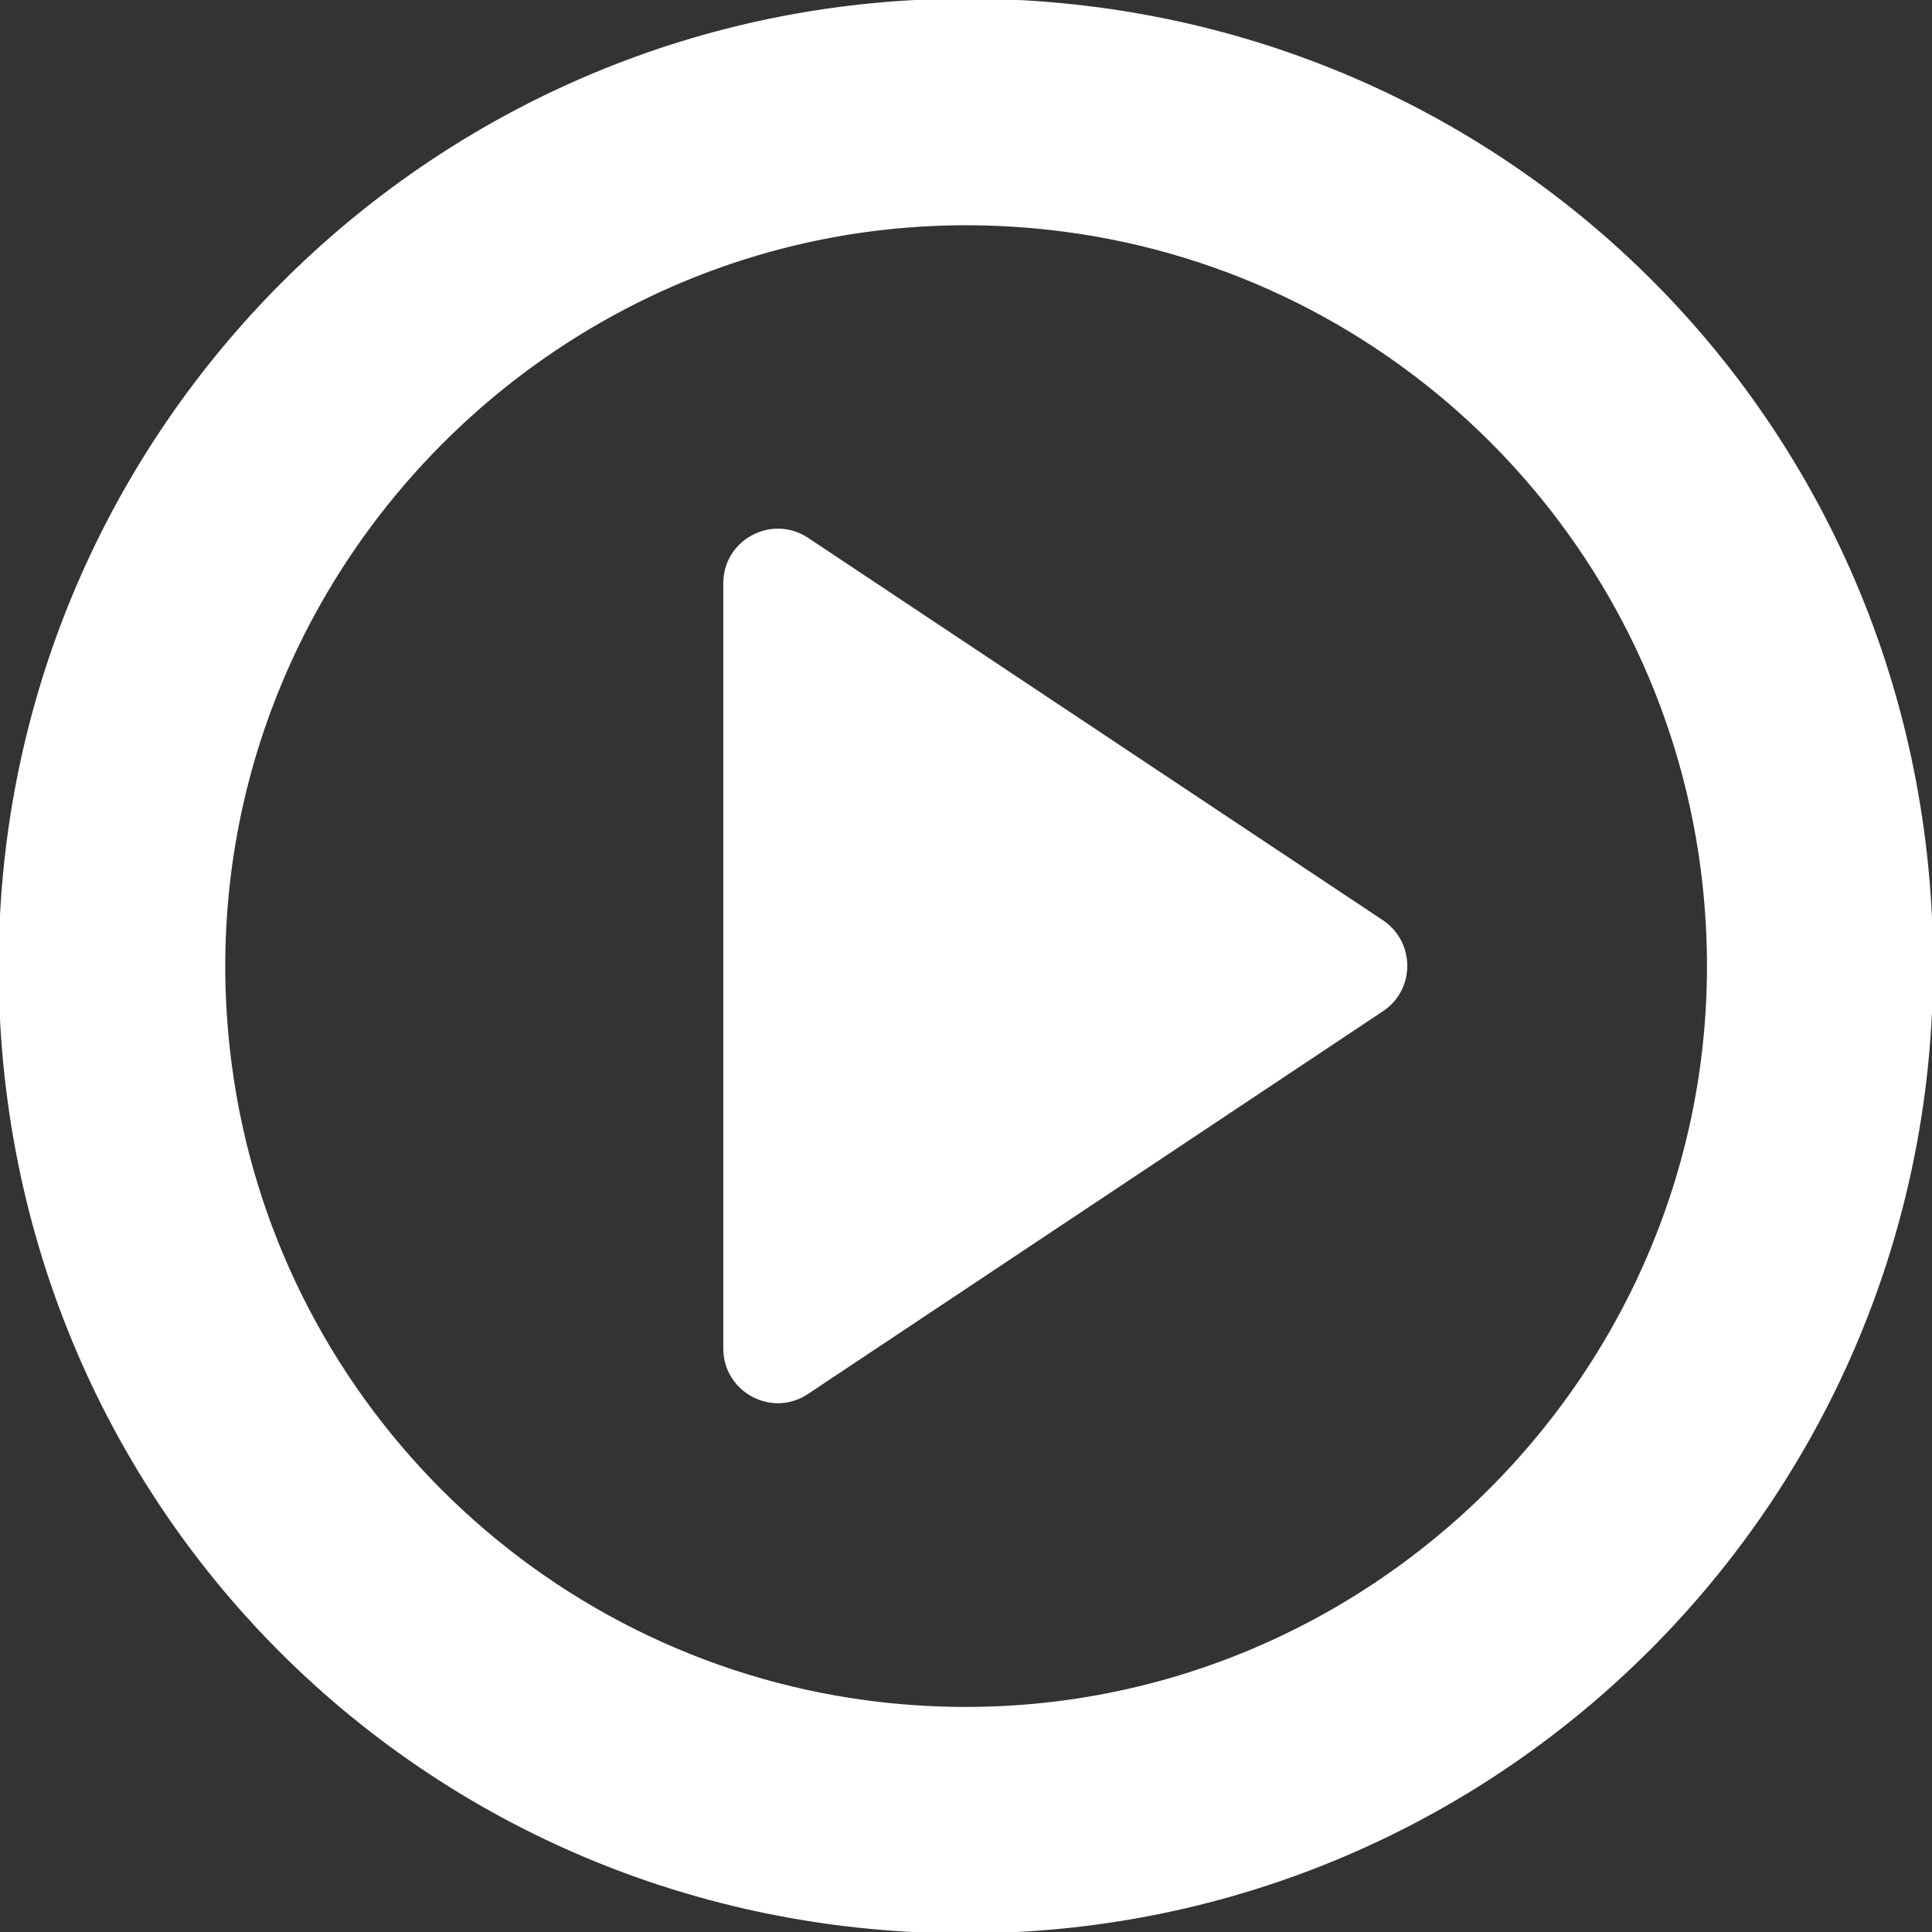
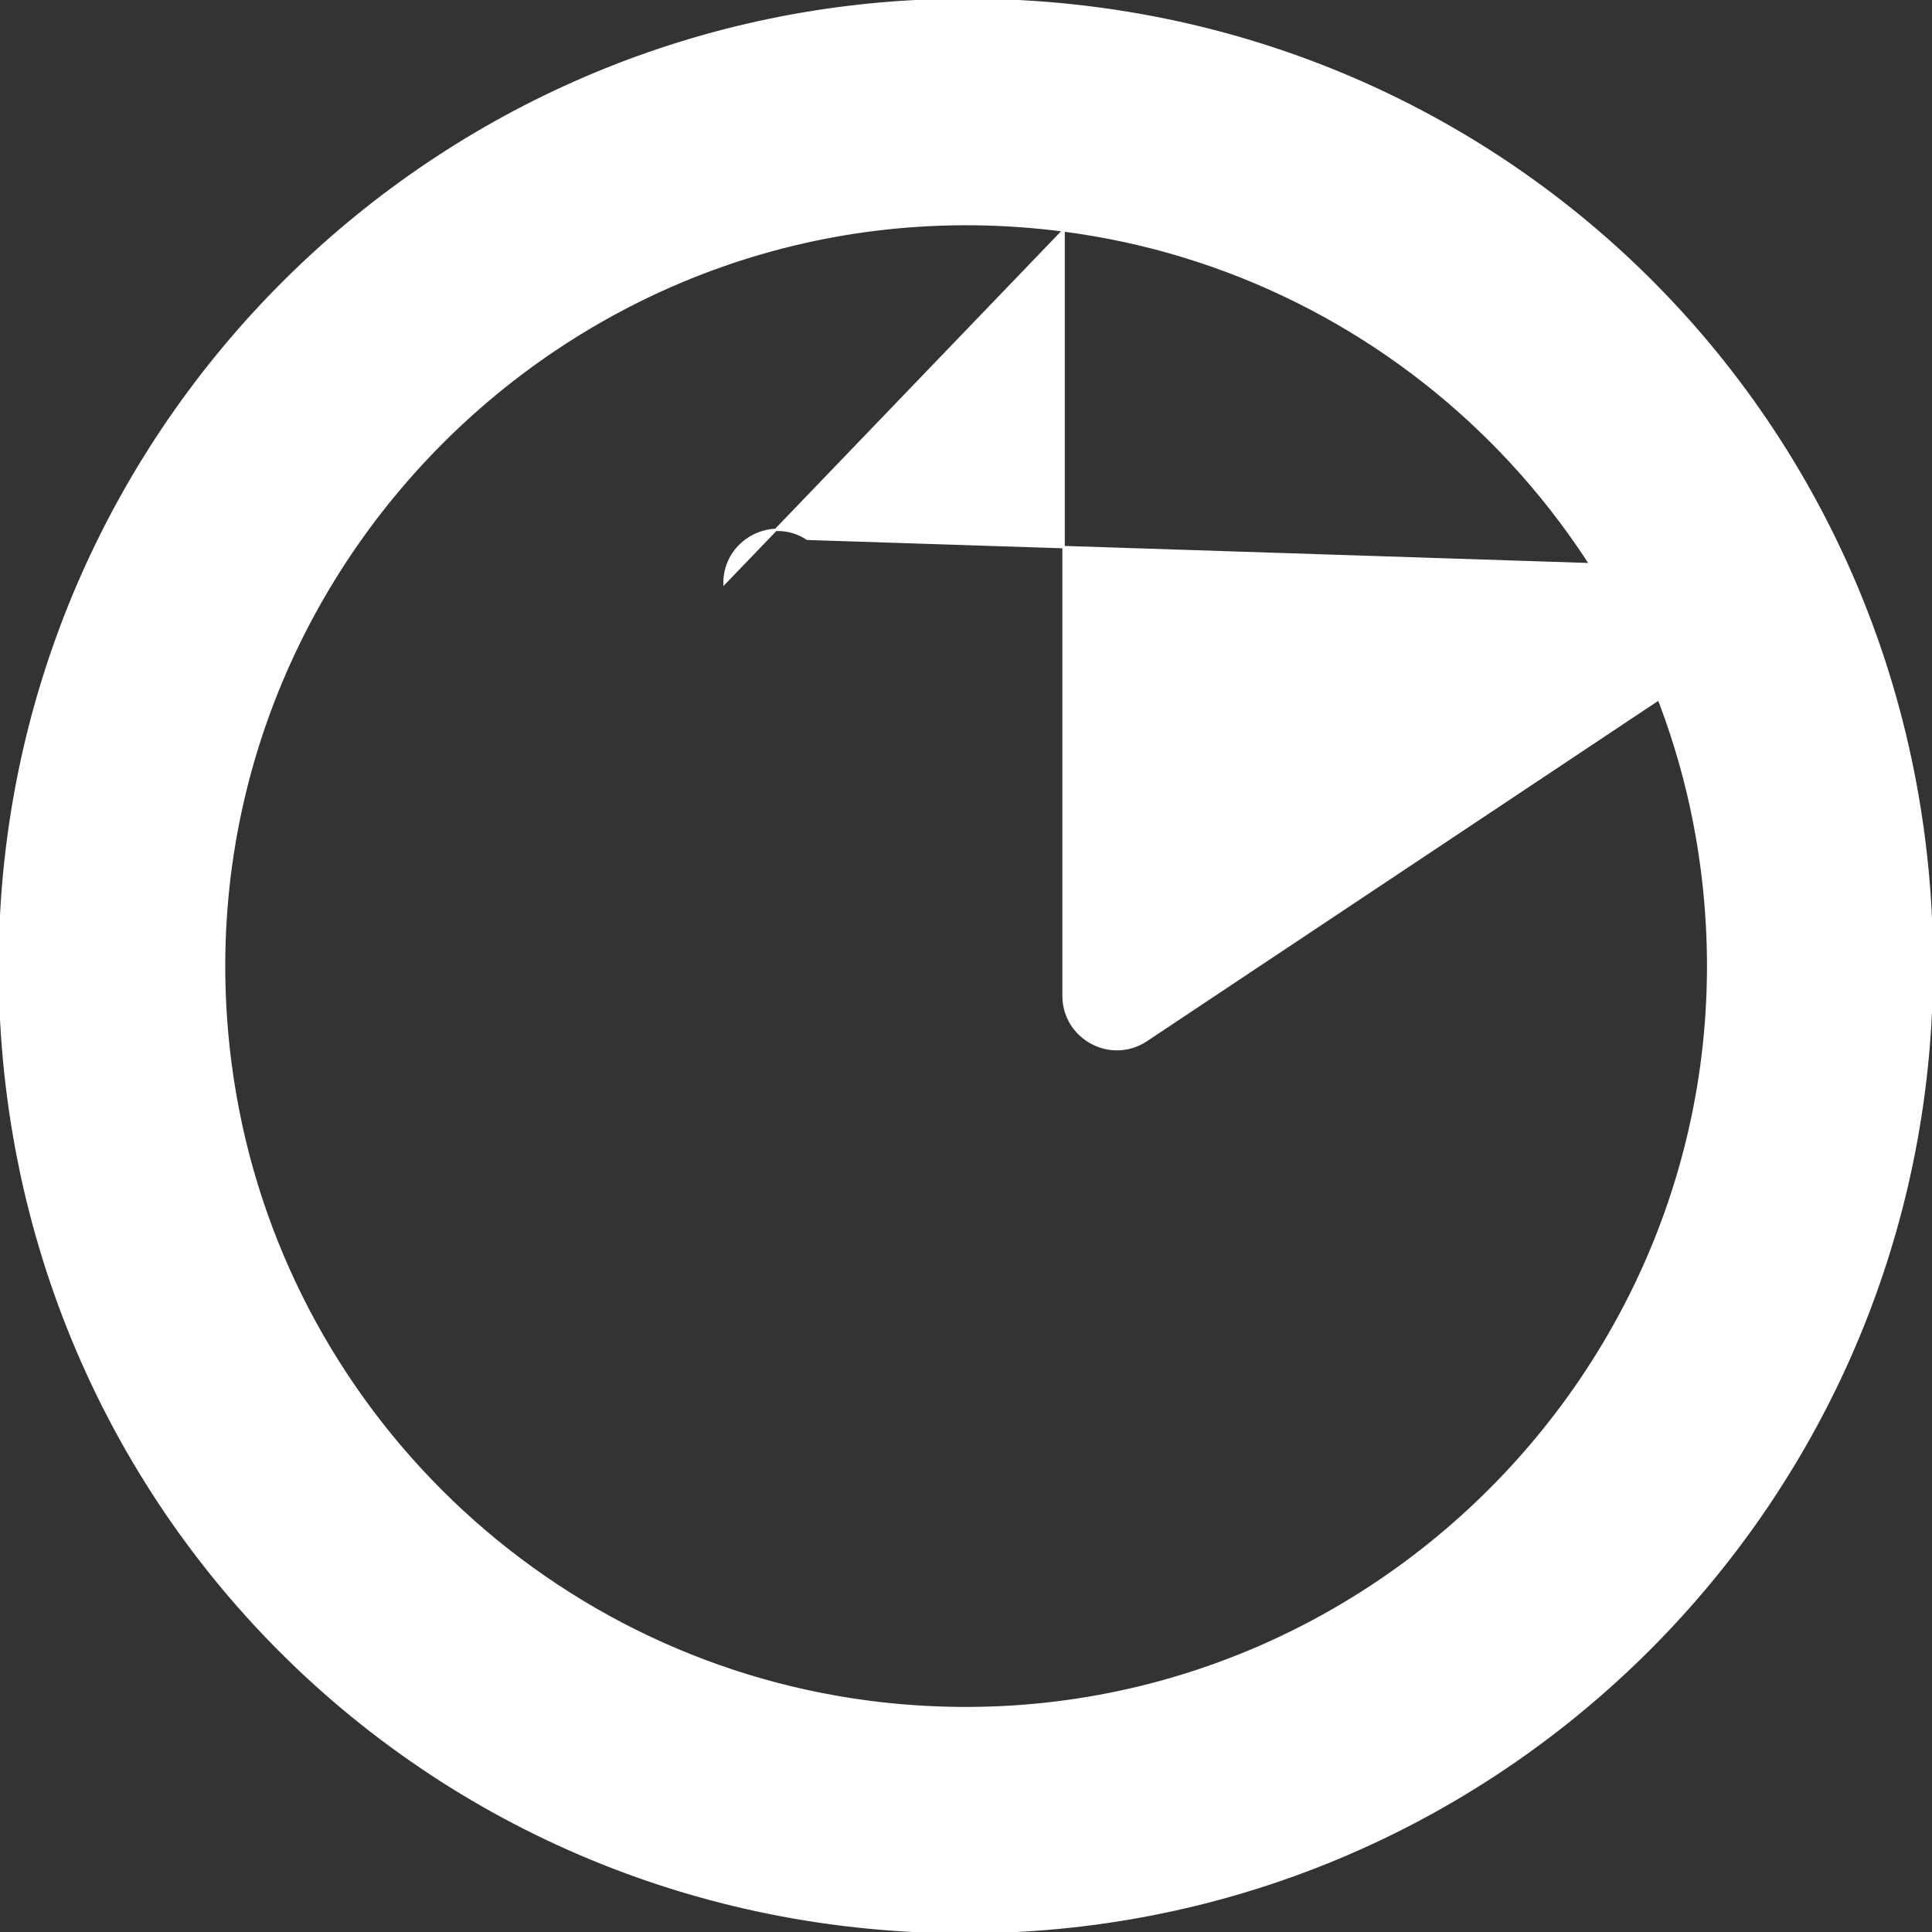
<svg xmlns="http://www.w3.org/2000/svg" viewBox="0 0 800 800">
  <rect x="0" y="0" width="800" height="800" fill="#333333" stroke="none" />
-   <path style="stroke: white; fill: white" d="M385.8,0.2C176.2,7.6,7.6,176.2,0.2,385.8  c-8.2,234.3,179.7,422.2,414,414c209.6-7.3,378.2-175.9,385.5-385.5C807.9,180,620-7.9,385.8,0.2z M440.4,95.4  c137.5,17.9,246.4,126.7,264.3,264.3c26,200-144.9,370.9-345,345C222.1,686.7,113.3,577.9,95.4,440.4  C69.4,240.3,240.3,69.4,440.4,95.4z M300,241.5v316.9c0,17.6,19.6,28.2,34.3,18.4l238.1-158.5c13.1-8.7,13.1-28,0-36.8L334.3,223.1  C319.6,213.4,300,223.9,300,241.5z" />
+   <path style="stroke: white; fill: white" d="M385.8,0.2C176.2,7.6,7.6,176.2,0.2,385.8  c-8.2,234.3,179.7,422.2,414,414c209.6-7.3,378.2-175.9,385.5-385.5C807.9,180,620-7.9,385.8,0.2z M440.4,95.4  c137.5,17.9,246.4,126.7,264.3,264.3c26,200-144.9,370.9-345,345C222.1,686.7,113.3,577.9,95.4,440.4  C69.4,240.3,240.3,69.4,440.4,95.4z v316.9c0,17.6,19.6,28.2,34.3,18.4l238.1-158.5c13.1-8.7,13.1-28,0-36.8L334.3,223.1  C319.6,213.4,300,223.9,300,241.5z" />
</svg>